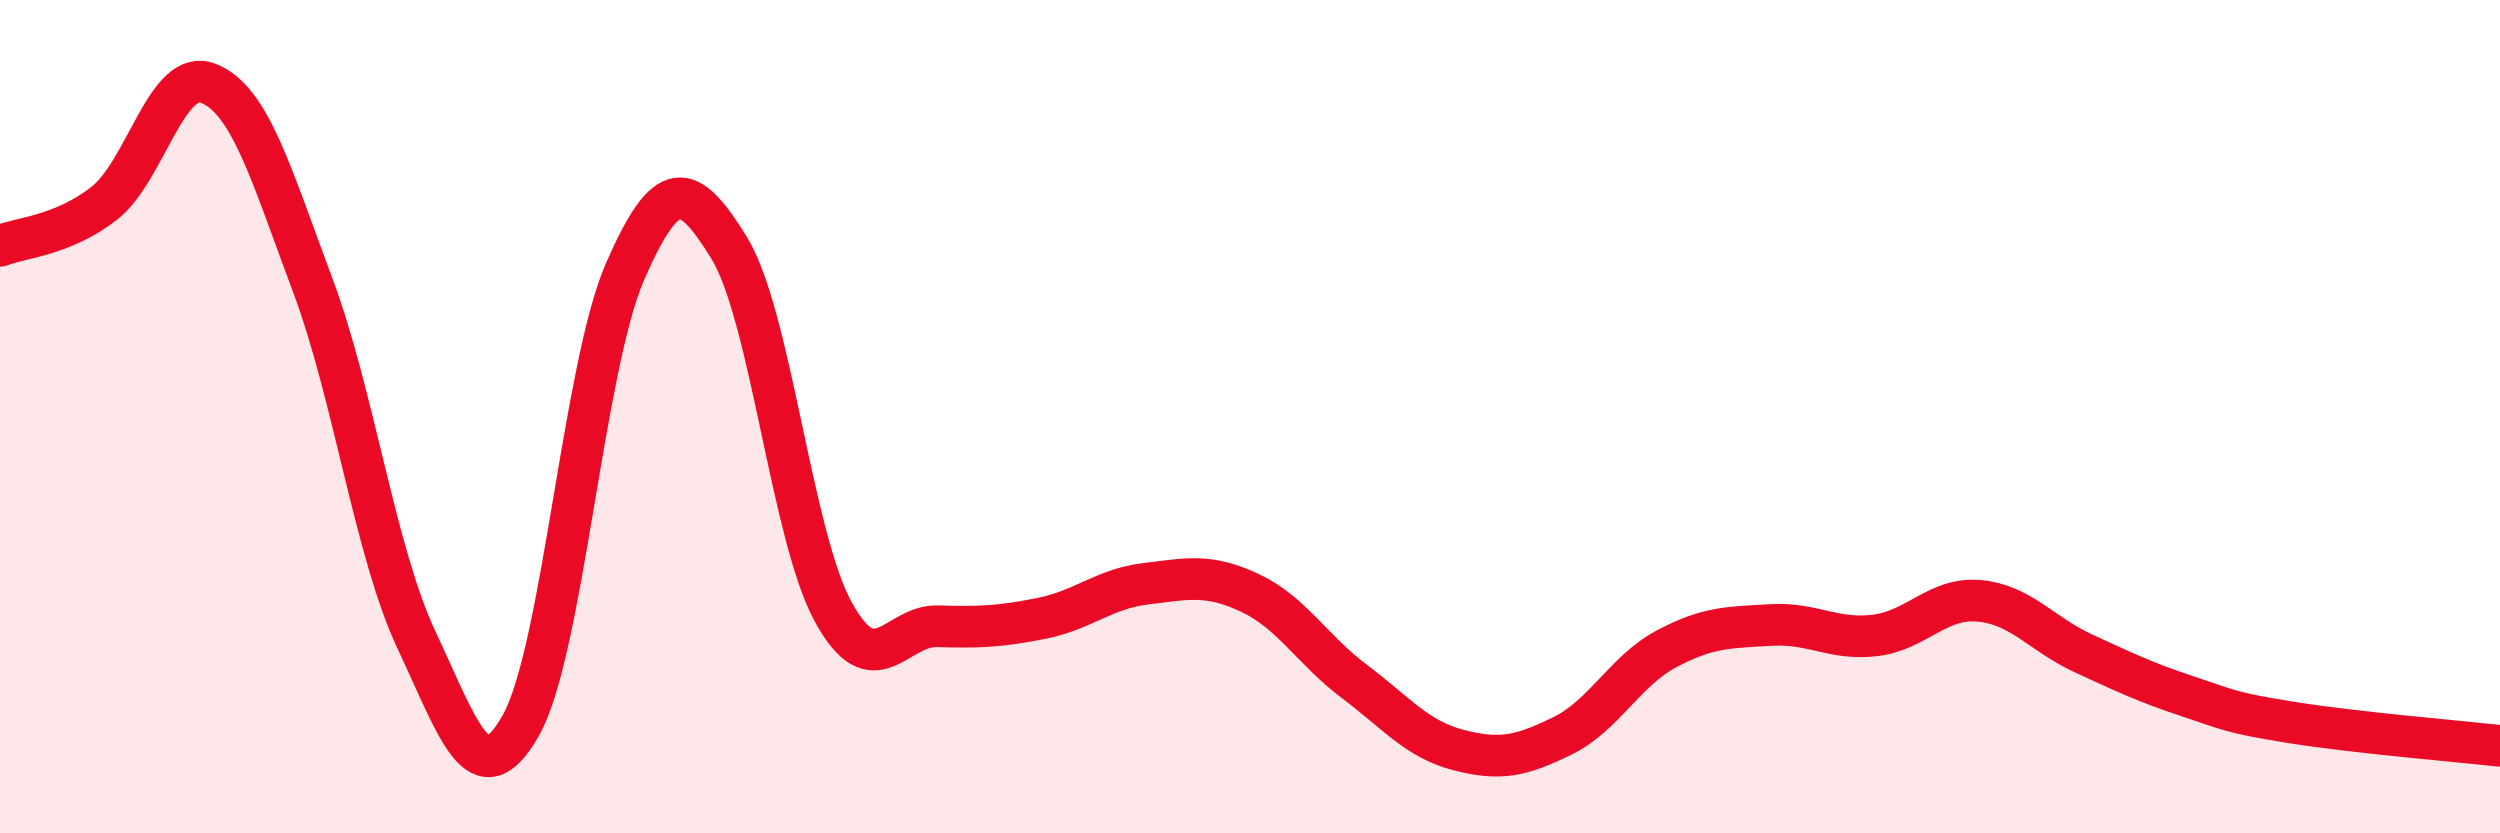
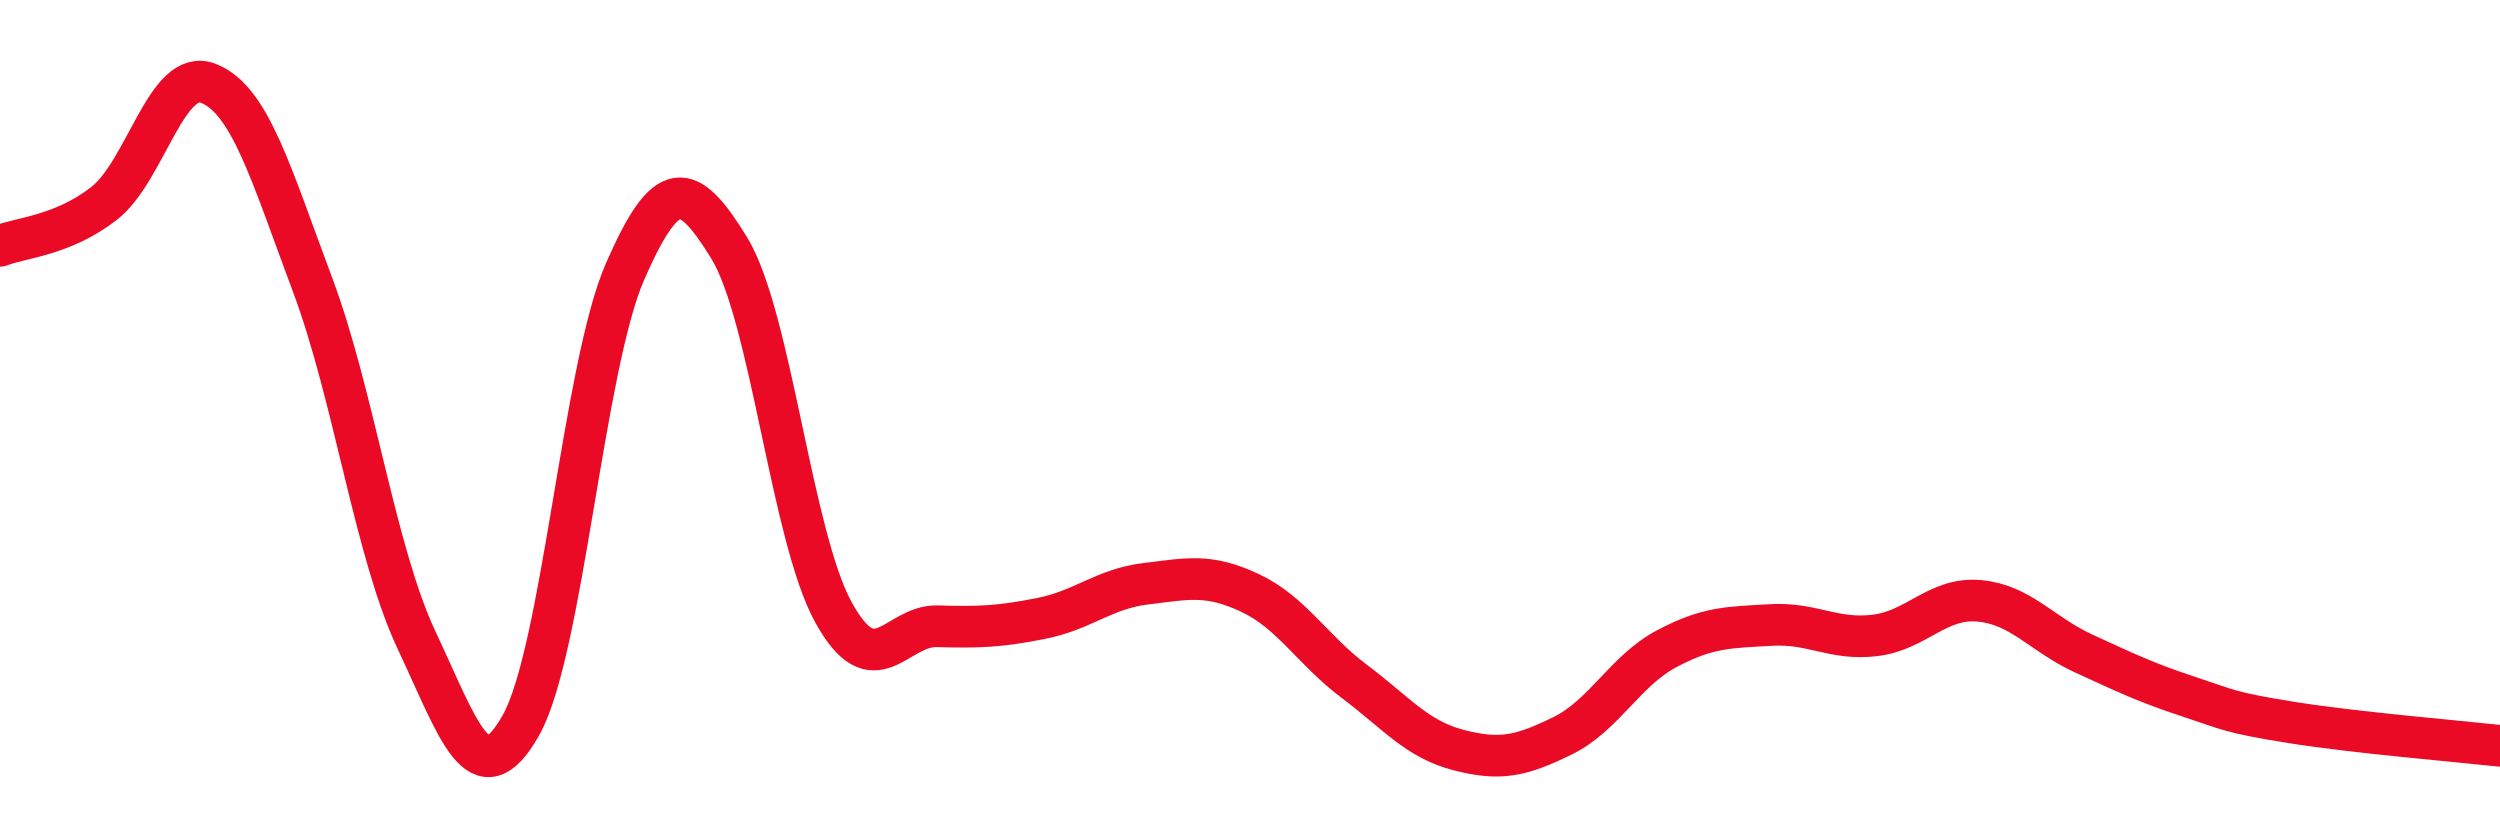
<svg xmlns="http://www.w3.org/2000/svg" width="60" height="20" viewBox="0 0 60 20">
-   <path d="M 0,5.9 C 0.5,5.7 1.5,5.66 2.5,4.88 C 3.5,4.1 4,1.61 5,2 C 6,2.39 6.5,4.16 7.5,6.83 C 8.5,9.5 9,13.25 10,15.37 C 11,17.49 11.5,19.18 12.5,17.41 C 13.5,15.64 14,8.81 15,6.52 C 16,4.23 16.5,4.32 17.5,5.95 C 18.5,7.58 19,12.87 20,14.69 C 21,16.51 21.5,15 22.5,15.03 C 23.5,15.06 24,15.04 25,14.84 C 26,14.64 26.5,14.13 27.5,14.01 C 28.5,13.89 29,13.76 30,14.23 C 31,14.7 31.5,15.6 32.5,16.35 C 33.5,17.1 34,17.74 35,18 C 36,18.26 36.5,18.15 37.5,17.66 C 38.5,17.17 39,16.1 40,15.57 C 41,15.04 41.5,15.06 42.5,15 C 43.5,14.94 44,15.37 45,15.25 C 46,15.13 46.5,14.33 47.5,14.42 C 48.5,14.51 49,15.22 50,15.68 C 51,16.14 51.5,16.38 52.5,16.71 C 53.5,17.04 53.5,17.1 55,17.34 C 56.5,17.58 59,17.79 60,17.9L60 20L0 20Z" fill="#EB0A25" opacity="0.1" stroke-linecap="round" stroke-linejoin="round" />
  <path d="M 0,5.9 C 0.5,5.7 1.5,5.66 2.5,4.88 C 3.5,4.1 4,1.61 5,2 C 6,2.39 6.5,4.16 7.5,6.83 C 8.5,9.5 9,13.25 10,15.37 C 11,17.49 11.5,19.18 12.5,17.41 C 13.5,15.64 14,8.81 15,6.52 C 16,4.23 16.5,4.32 17.5,5.95 C 18.5,7.58 19,12.87 20,14.69 C 21,16.51 21.5,15 22.5,15.03 C 23.5,15.06 24,15.04 25,14.84 C 26,14.64 26.5,14.13 27.5,14.01 C 28.5,13.89 29,13.76 30,14.23 C 31,14.7 31.5,15.6 32.5,16.35 C 33.5,17.1 34,17.74 35,18 C 36,18.26 36.5,18.15 37.5,17.66 C 38.5,17.17 39,16.1 40,15.57 C 41,15.04 41.5,15.06 42.5,15 C 43.5,14.94 44,15.37 45,15.25 C 46,15.13 46.5,14.33 47.5,14.42 C 48.5,14.51 49,15.22 50,15.68 C 51,16.14 51.5,16.38 52.5,16.71 C 53.5,17.04 53.5,17.1 55,17.34 C 56.5,17.58 59,17.79 60,17.9" stroke="#EB0A25" stroke-width="1" fill="none" stroke-linecap="round" stroke-linejoin="round" />
</svg>